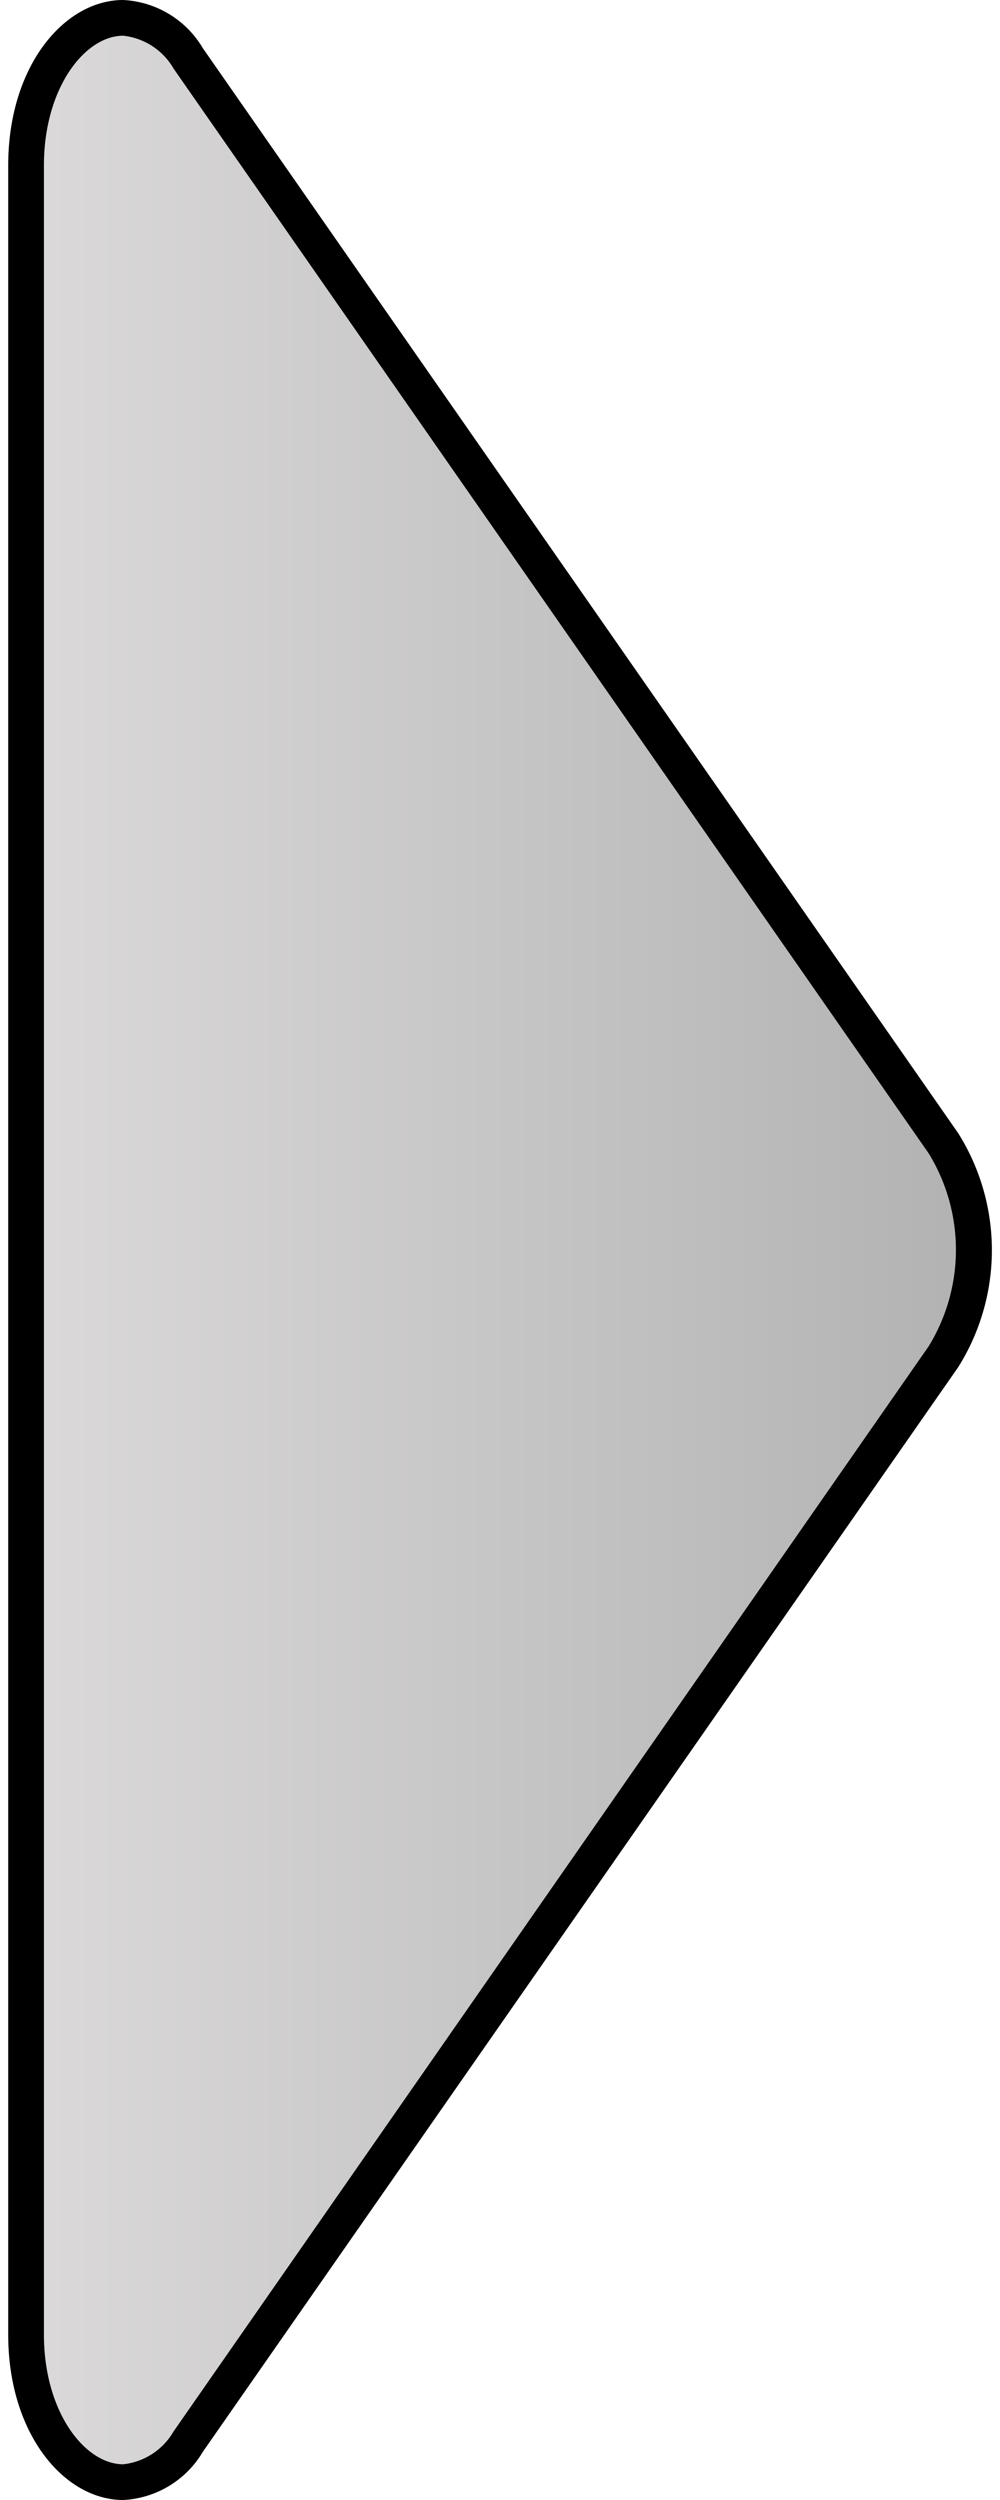
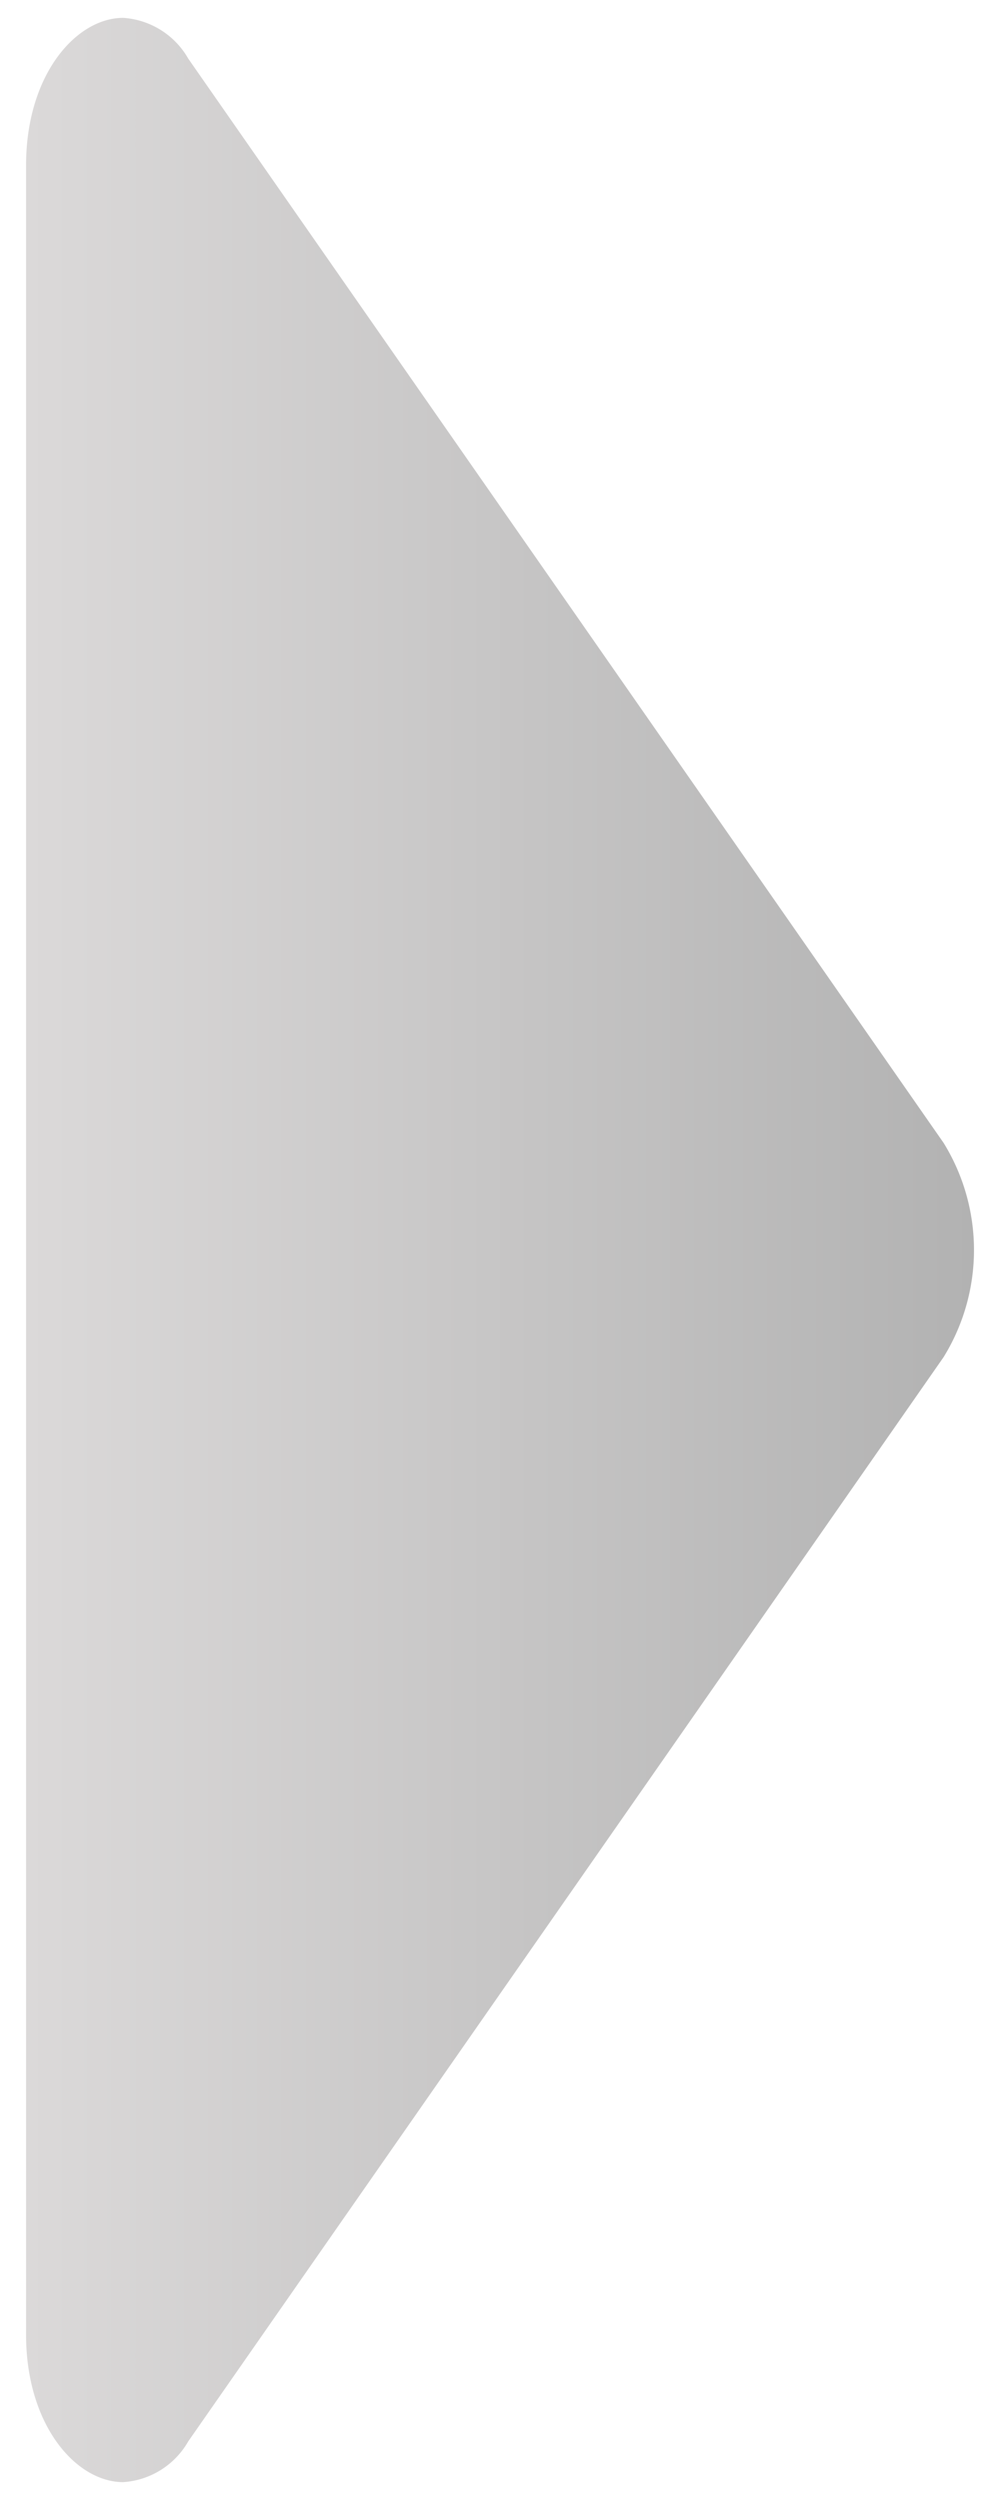
<svg xmlns="http://www.w3.org/2000/svg" id="Layer_1" data-name="Layer 1" viewBox="0 0 28 70">
  <defs>
    <style>.cls-1{fill:url(#New_Gradient_Swatch_2);}</style>
    <linearGradient id="New_Gradient_Swatch_2" x1="0.73" y1="35" x2="27.26" y2="35" gradientUnits="userSpaceOnUse">
      <stop offset="0" stop-color="#dbd9d9" />
      <stop offset="1" stop-color="#b2b2b2" />
    </linearGradient>
  </defs>
  <title>flecha_</title>
  <g id="_Group_" data-name="&lt;Group&gt;">
    <path class="cls-1" d="M3.45,69.5c-1.31,0-2.72-1.58-2.72-4.13V4.63C0.73,2.08,2.14.5,3.45,0.5A2.27,2.27,0,0,1,5.27,1.64L26.42,32a5.71,5.71,0,0,1,0,6L5.27,68.36A2.27,2.27,0,0,1,3.45,69.5Z" />
-     <path d="M3.45,1h0a1.86,1.86,0,0,1,1.41.92L26,32.29a5.16,5.16,0,0,1,0,5.41L4.86,68.08A1.86,1.86,0,0,1,3.45,69c-1.07,0-2.22-1.46-2.22-3.63V4.63C1.23,2.46,2.38,1,3.45,1m0-1C1.8,0,.23,1.85.23,4.63V65.37C0.23,68.15,1.8,70,3.45,70a2.75,2.75,0,0,0,2.23-1.35L26.83,38.28a6.16,6.16,0,0,0,0-6.55L5.68,1.35A2.75,2.75,0,0,0,3.45,0h0Z" />
  </g>
</svg>